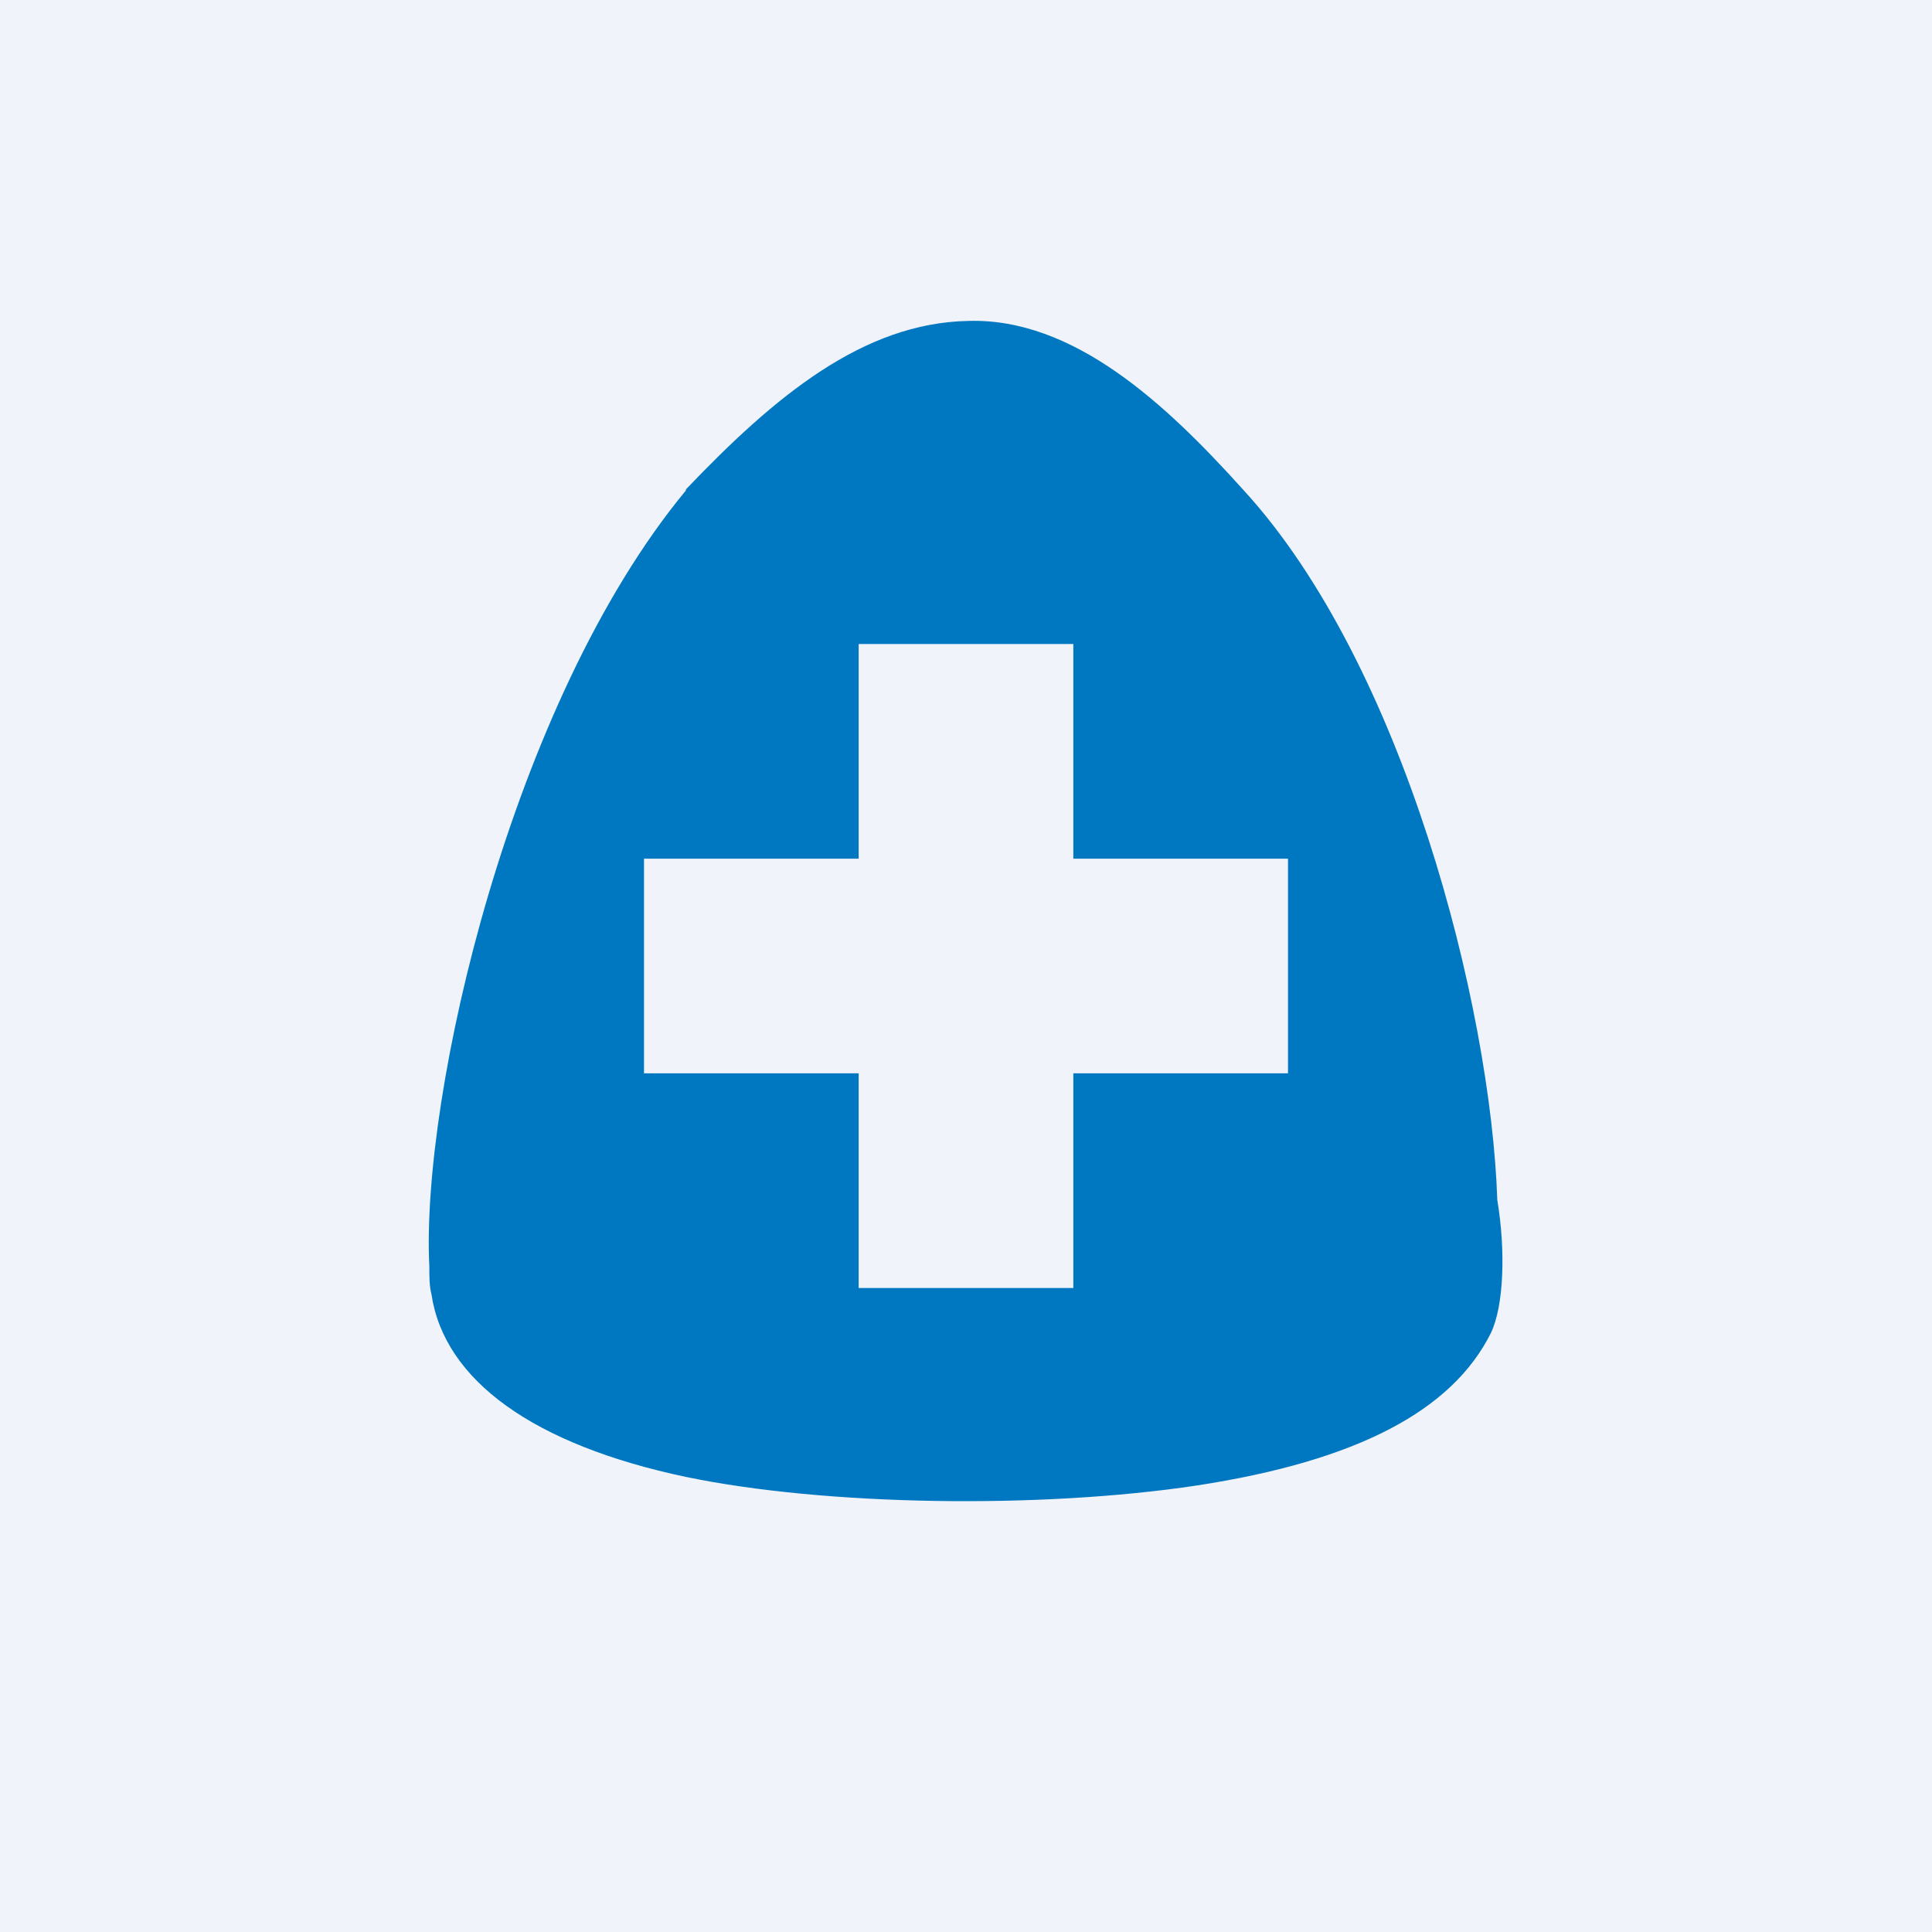
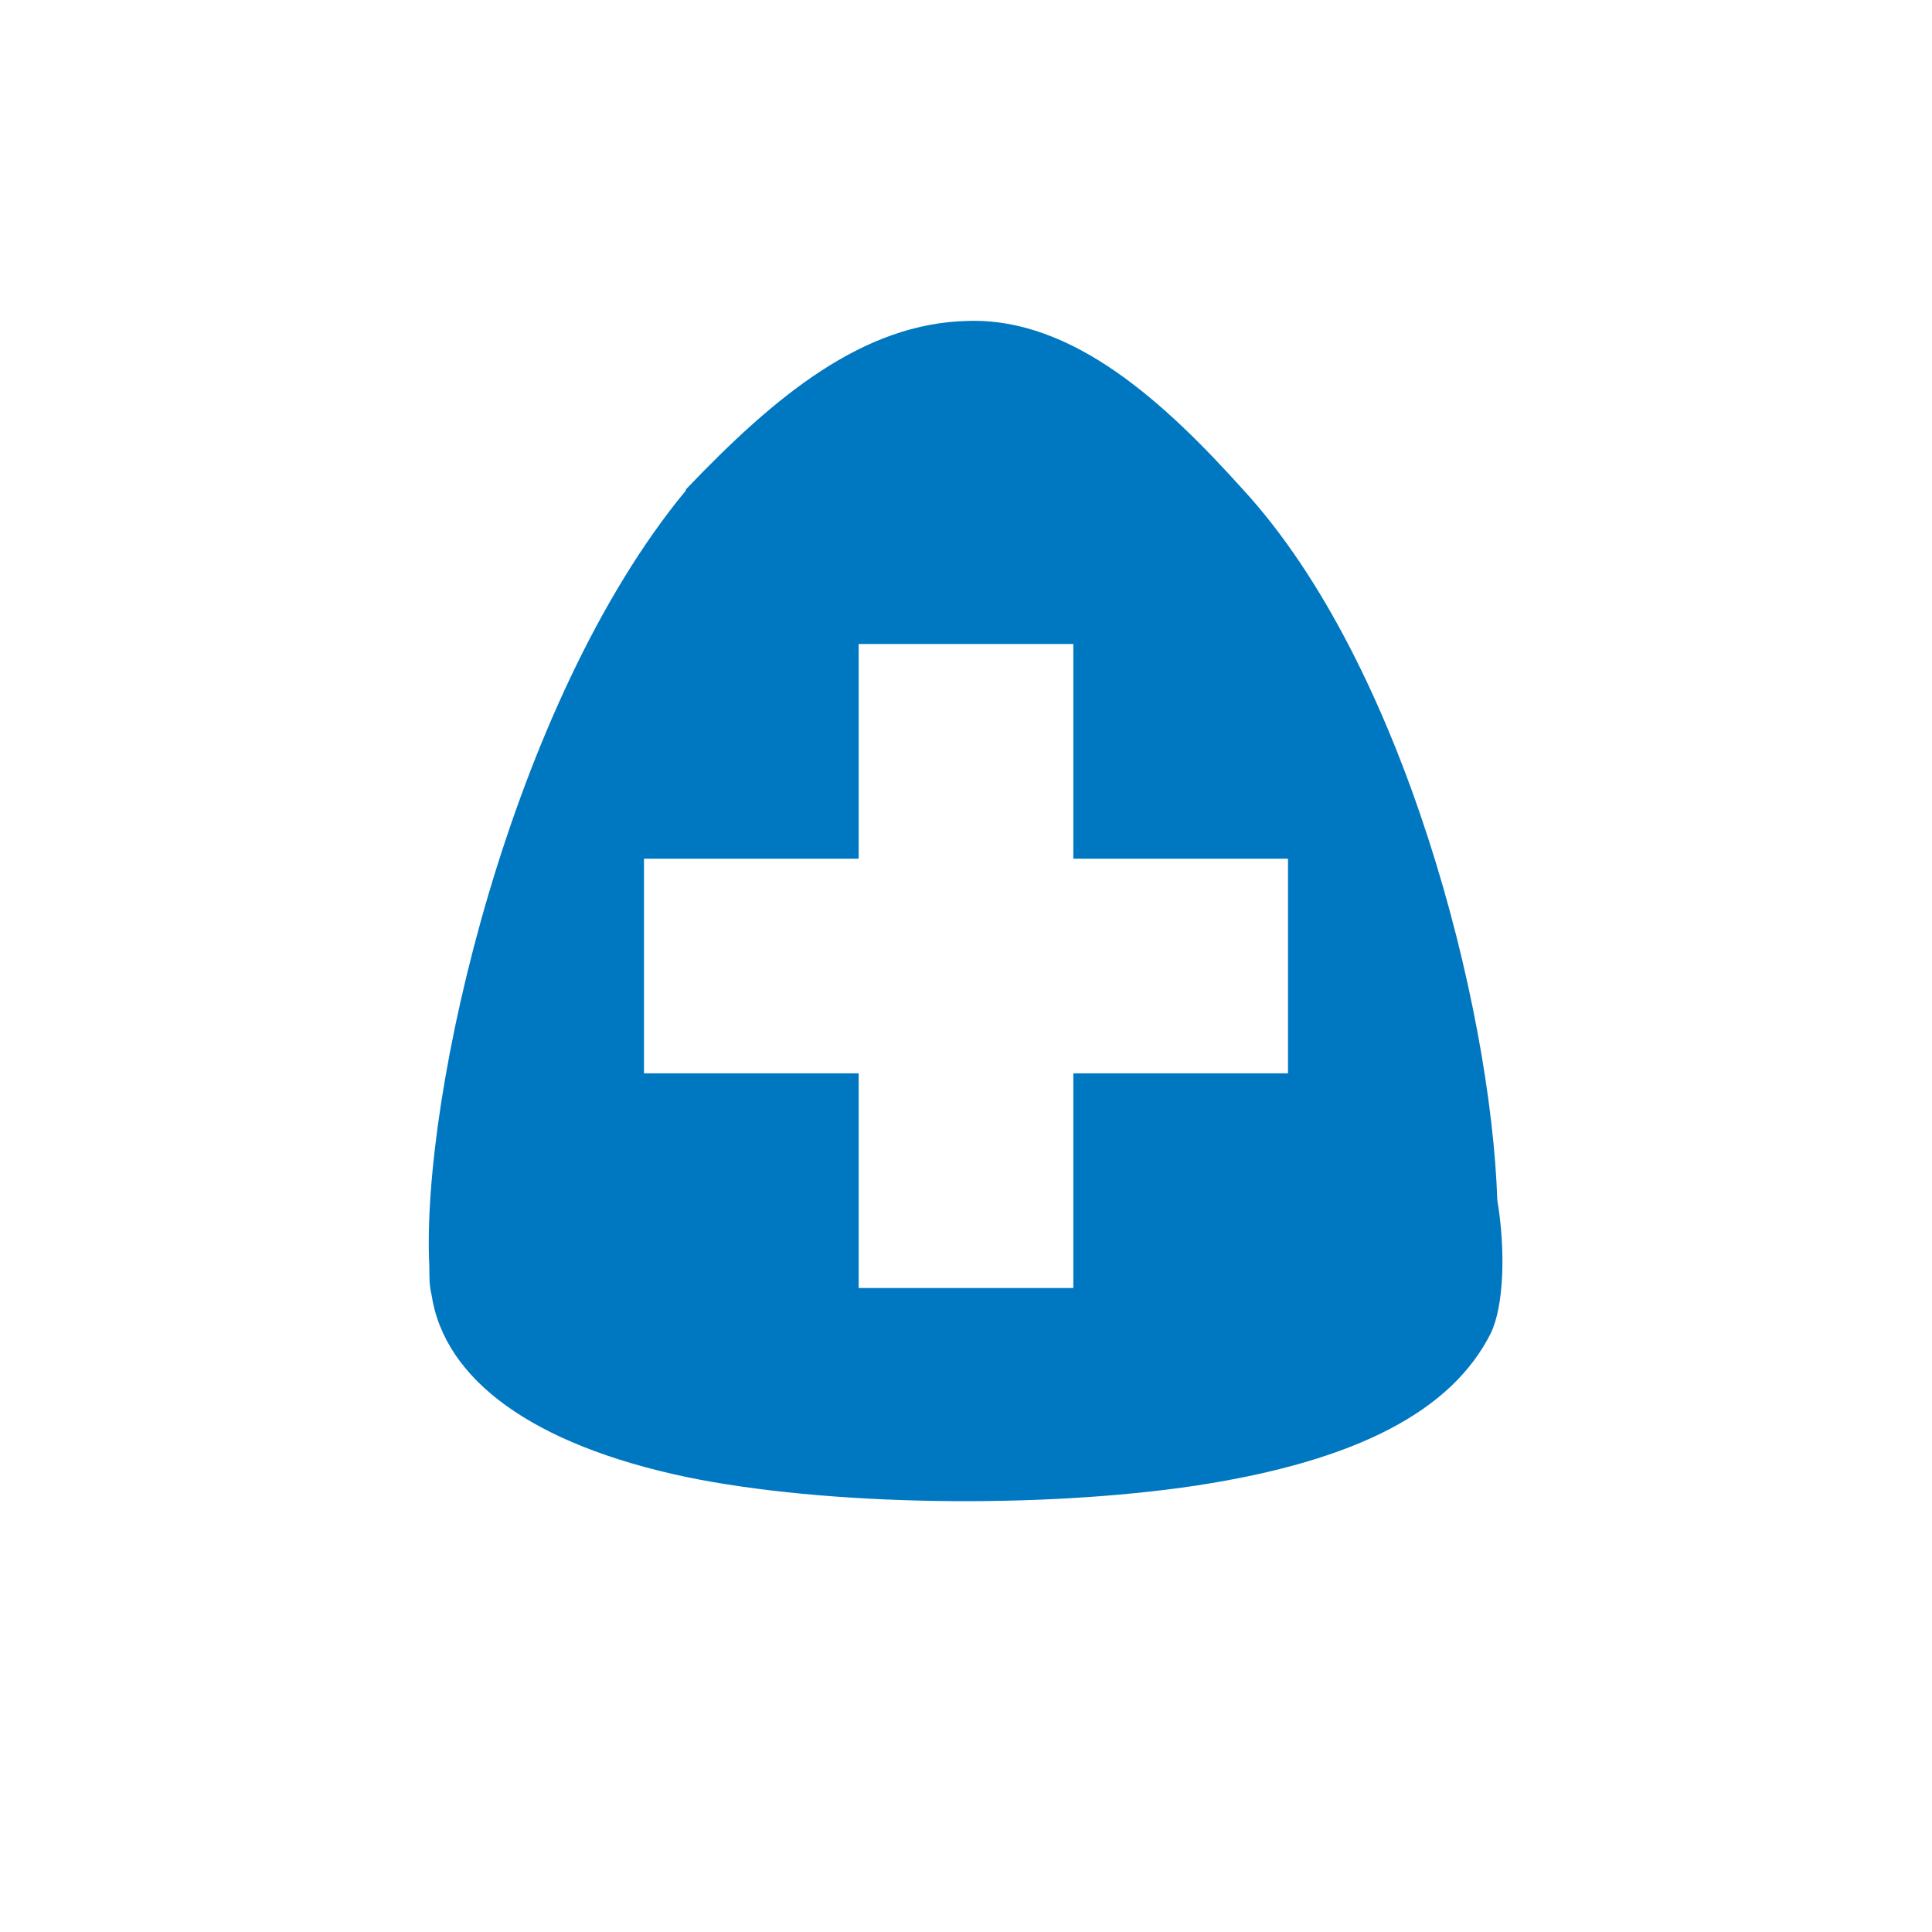
<svg xmlns="http://www.w3.org/2000/svg" width="18" height="18" viewBox="0 0 18 18">
-   <path fill="#F0F3FA" d="M0 0h18v18H0z" />
  <path d="M6.39 4.57C4.76 6.54 3.92 10.2 4 11.8c0 .1 0 .18.02.26.12.8.95 1.4 2.37 1.7 1.3.27 3.3.3 4.76.08 1.5-.23 2.38-.7 2.74-1.42.12-.25.14-.76.06-1.24-.06-1.8-.87-4.99-2.37-6.62-.72-.8-1.58-1.6-2.56-1.57-.98.02-1.8.7-2.63 1.57ZM10 8h2v2h-2v2H8v-2H6V8h2V6h2v2Z" fill="#0078C1" />
</svg>